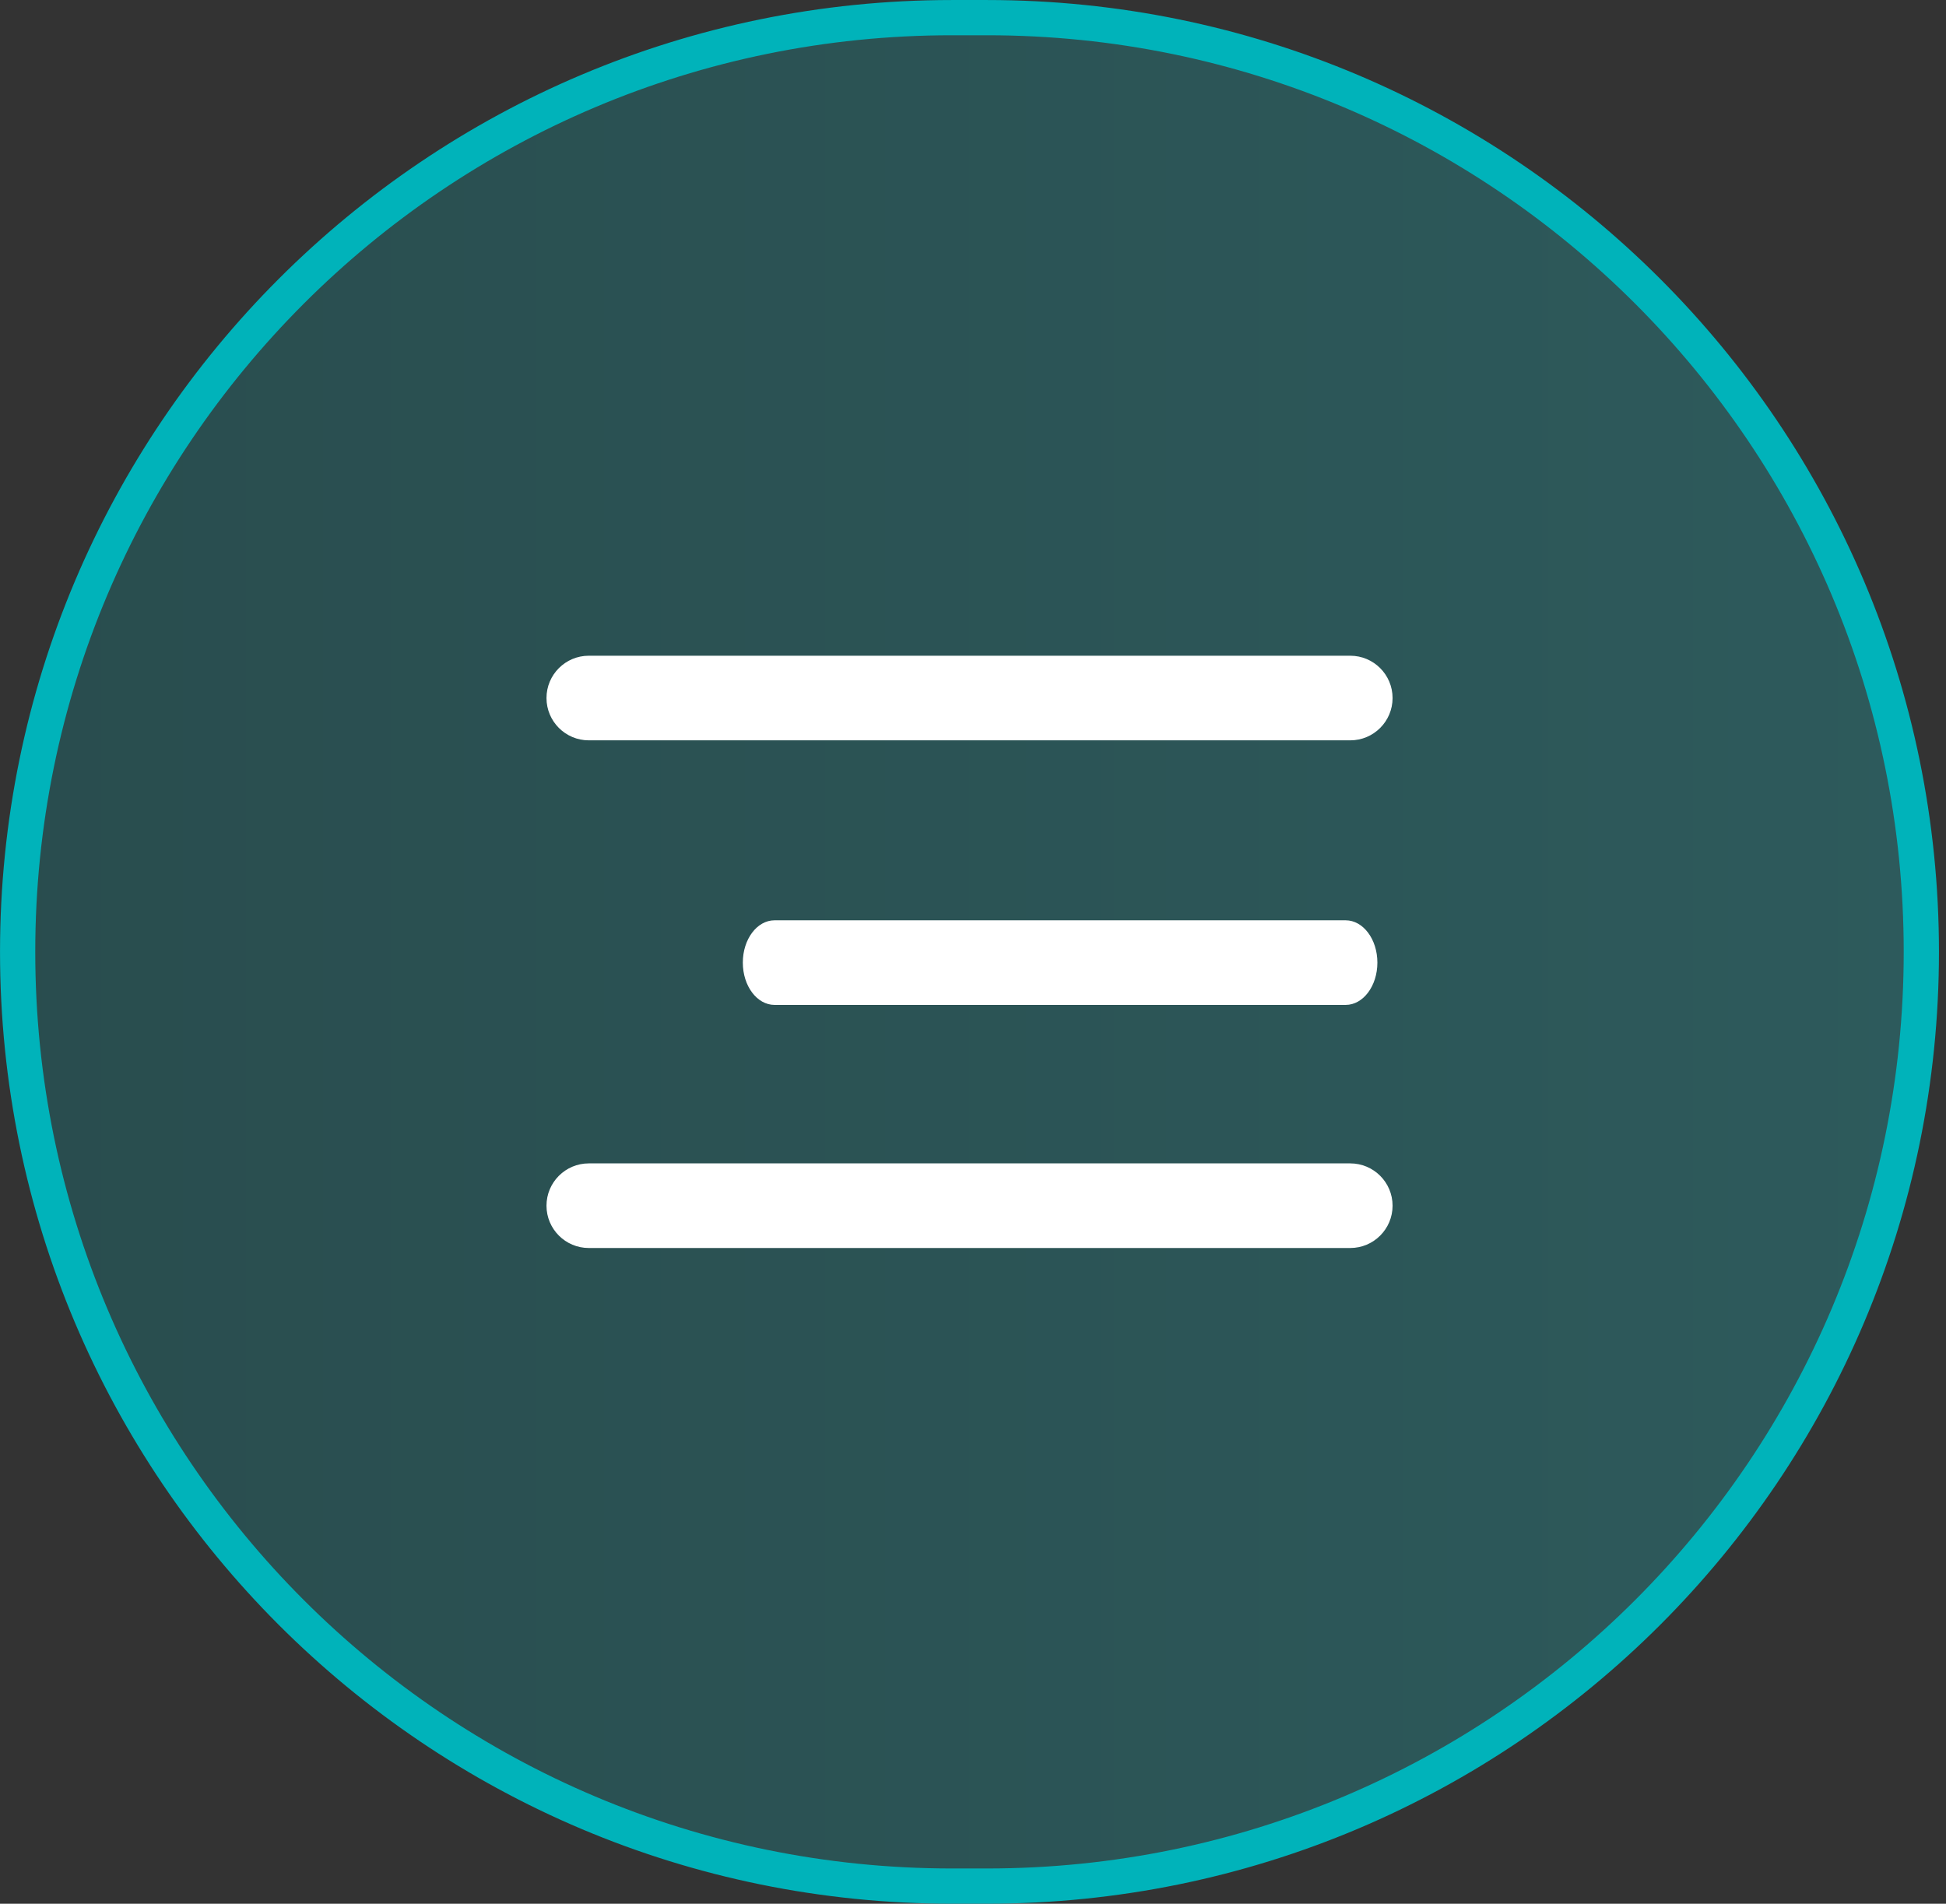
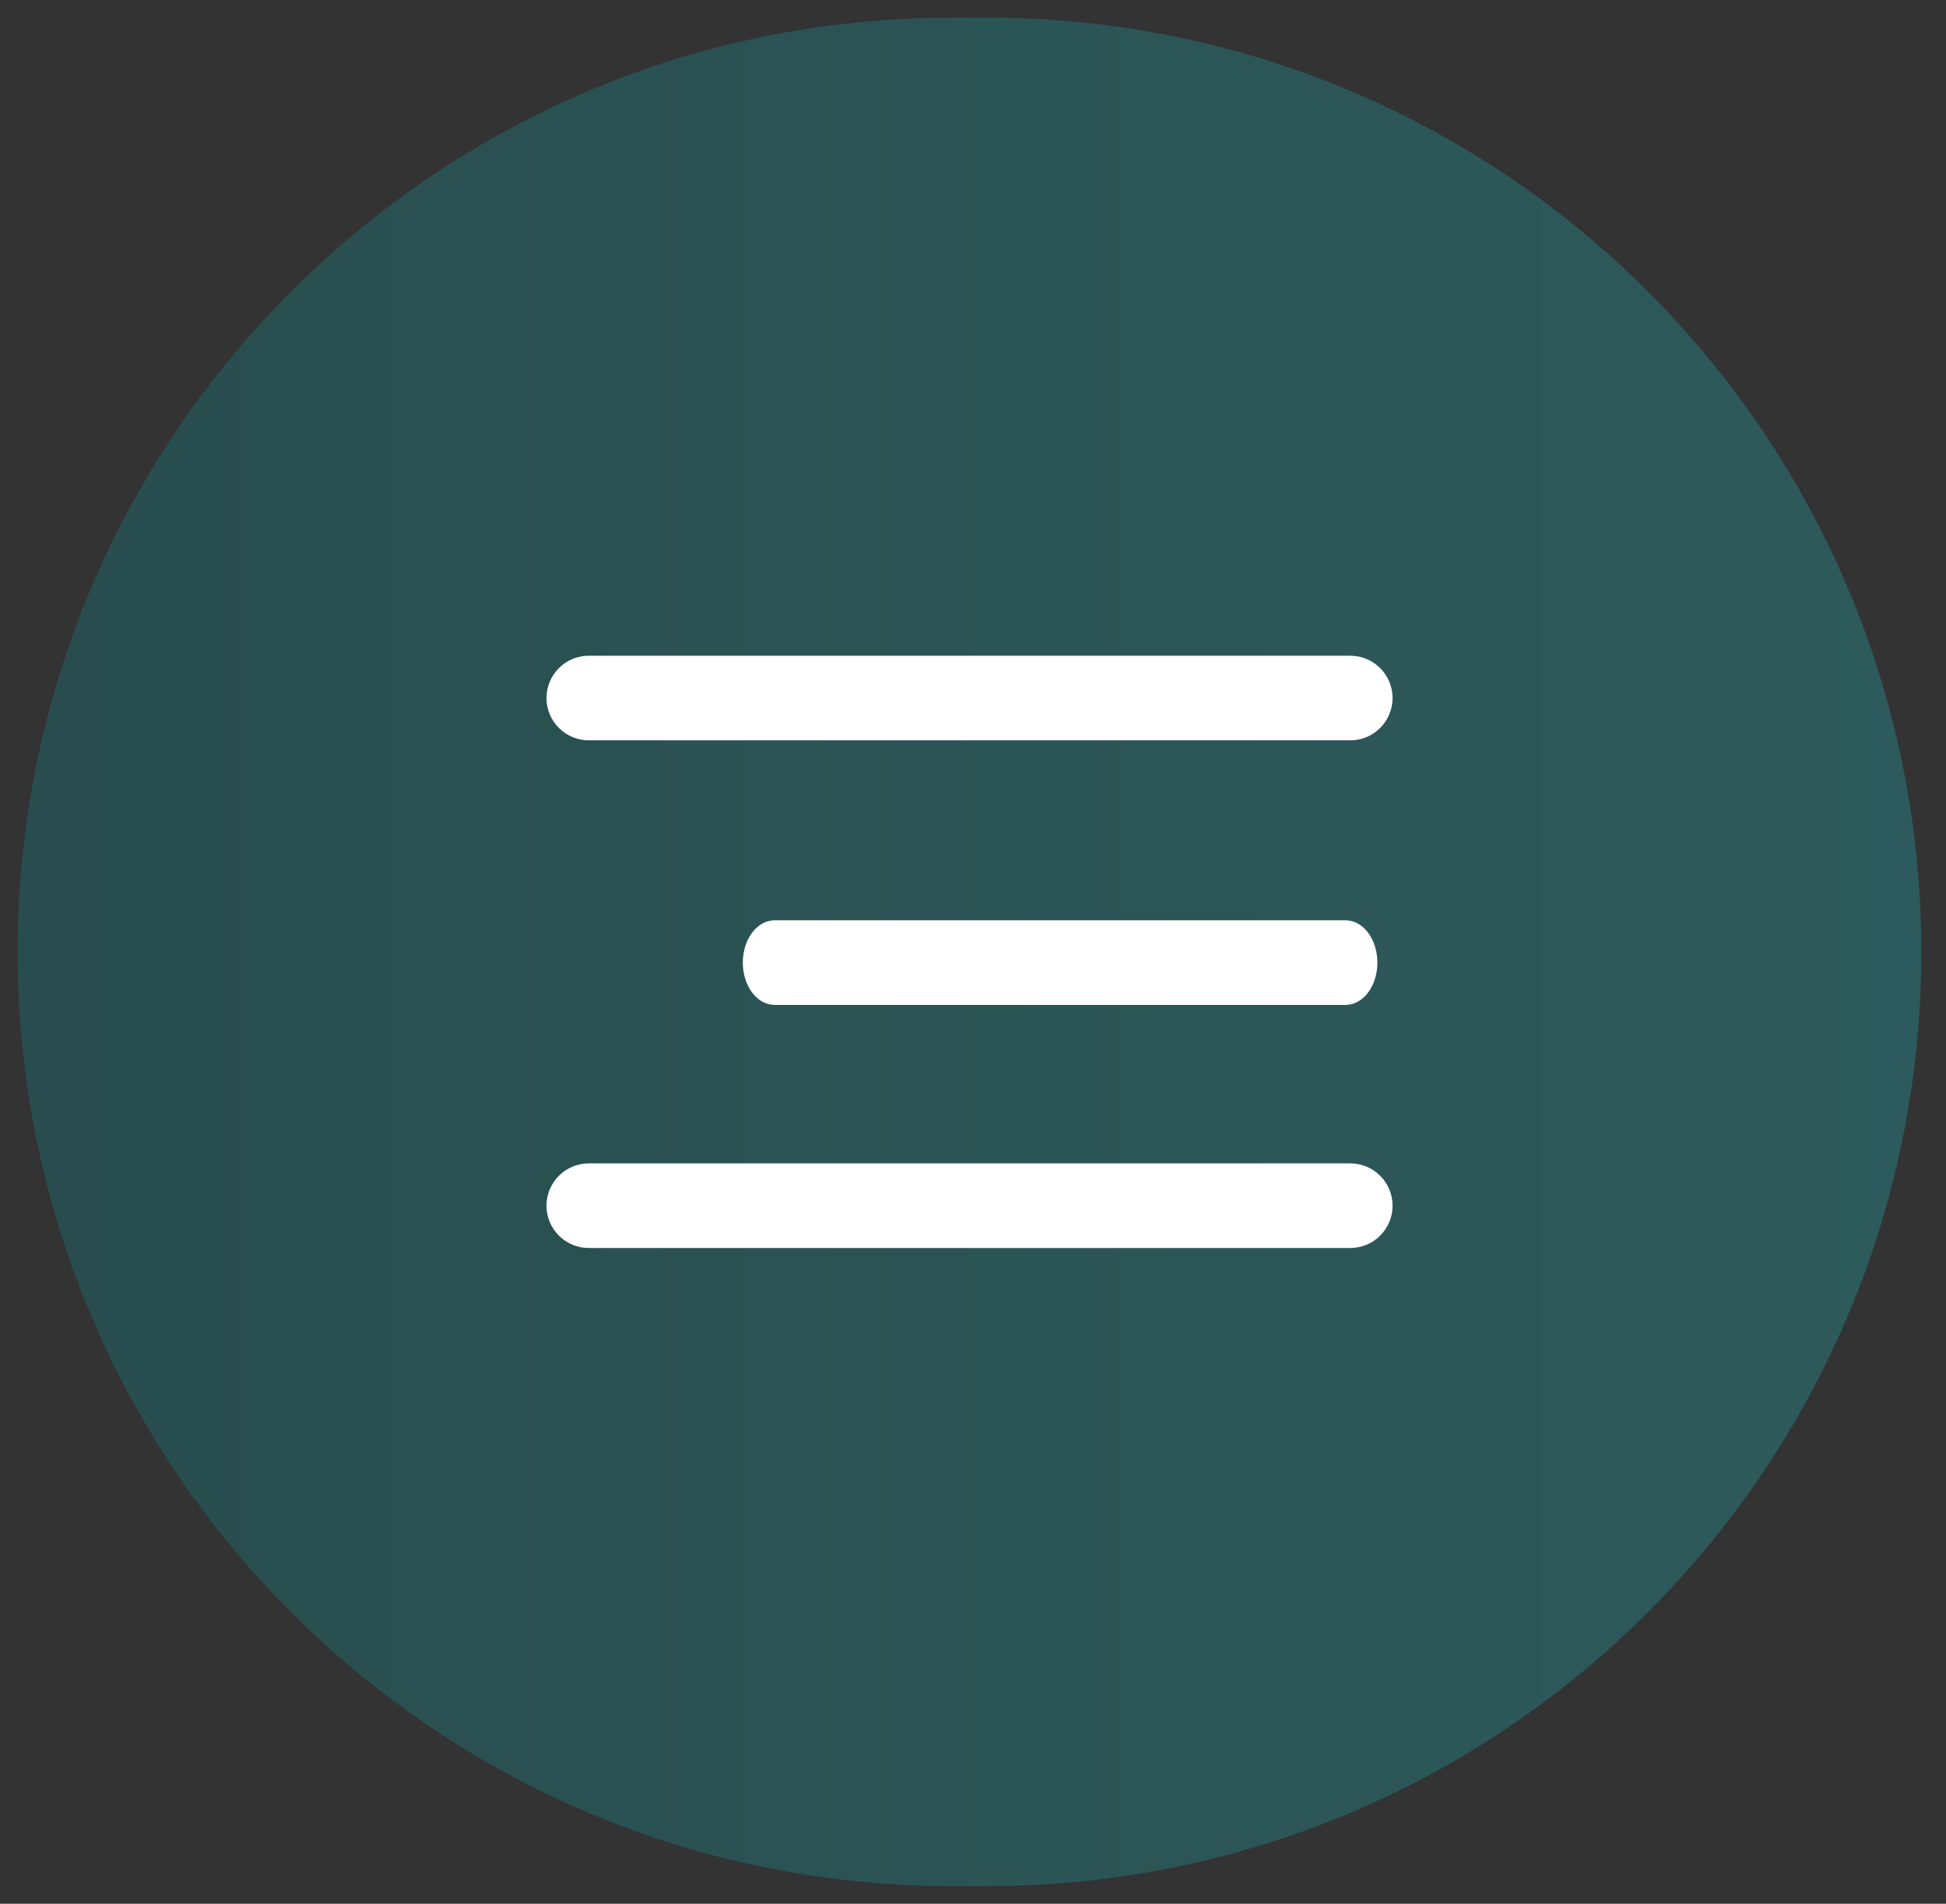
<svg xmlns="http://www.w3.org/2000/svg" width="46" height="45" viewBox="0 0 46 45" fill="none">
  <rect x="0" y="0" width="46" height="45" fill="#333333" stroke="none" />
  <path d="M22.5 0.417H23.333C35.529 0.417 45.417 10.304 45.417 22.5C45.417 34.696 35.529 44.583 23.333 44.583H22.5C10.304 44.583 0.417 34.696 0.417 22.5C0.417 10.304 10.304 0.417 22.5 0.417Z" fill="url(#paint0_linear_6631_58)" fill-opacity="0.2" />
-   <path d="M22.5 0.417H23.333C35.529 0.417 45.417 10.304 45.417 22.5C45.417 34.696 35.529 44.583 23.333 44.583H22.5C10.304 44.583 0.417 34.696 0.417 22.5C0.417 10.304 10.304 0.417 22.5 0.417Z" stroke="#00B3BA" stroke-width="0.833" />
  <path fill-rule="evenodd" clip-rule="evenodd" d="M12.918 16.5C12.918 15.948 13.366 15.5 13.918 15.5H31.918C32.47 15.5 32.918 15.948 32.918 16.5C32.918 17.052 32.47 17.5 31.918 17.5H13.918C13.366 17.5 12.918 17.052 12.918 16.5Z" fill="white" />
  <path fill-rule="evenodd" clip-rule="evenodd" d="M17.559 22.754C17.559 22.202 17.894 21.754 18.309 21.754H31.809C32.223 21.754 32.559 22.202 32.559 22.754C32.559 23.306 32.223 23.754 31.809 23.754H18.309C17.894 23.754 17.559 23.306 17.559 22.754Z" fill="white" />
  <path fill-rule="evenodd" clip-rule="evenodd" d="M12.918 28.5C12.918 27.948 13.366 27.5 13.918 27.5H31.918C32.47 27.5 32.918 27.948 32.918 28.5C32.918 29.052 32.47 29.5 31.918 29.5H13.918C13.366 29.5 12.918 29.052 12.918 28.5Z" fill="white" />
  <defs>
    <linearGradient id="paint0_linear_6631_58" x1="0" y1="22.5" x2="45.833" y2="22.5" gradientUnits="userSpaceOnUse">
      <stop stop-color="#00B3BA" />
      <stop offset="1" stop-color="#16F6FF" />
    </linearGradient>
  </defs>
</svg>